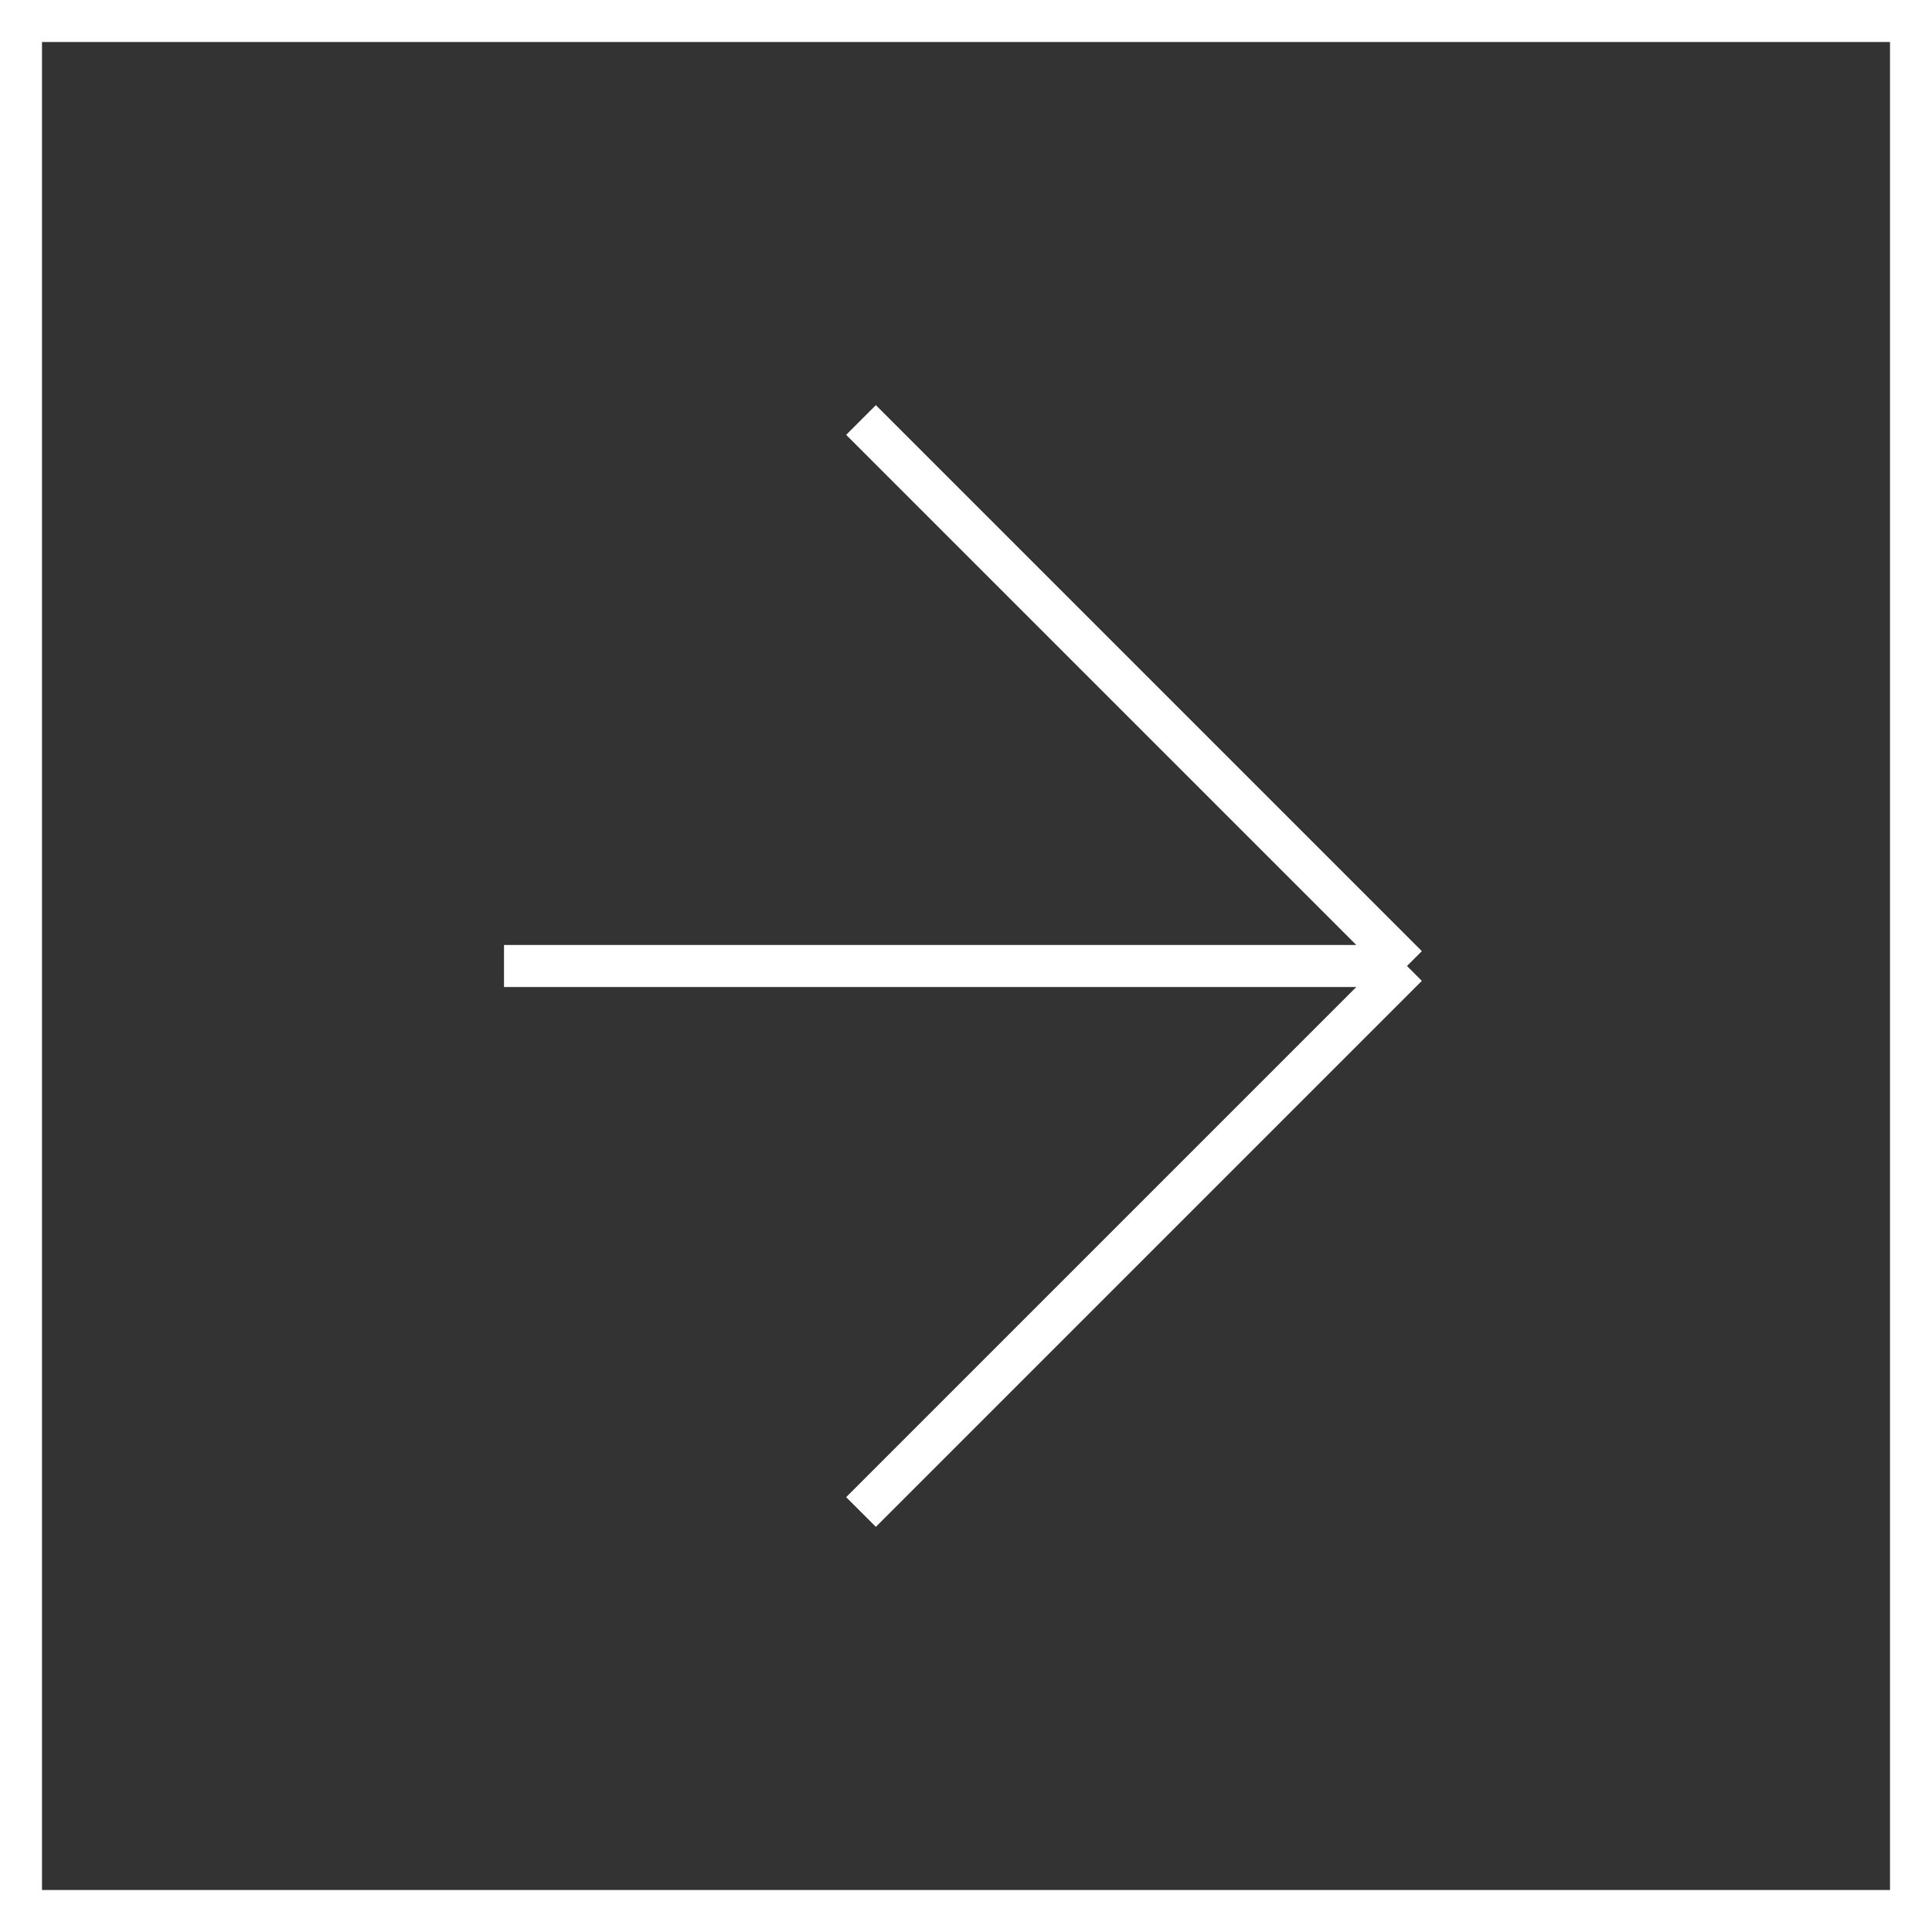
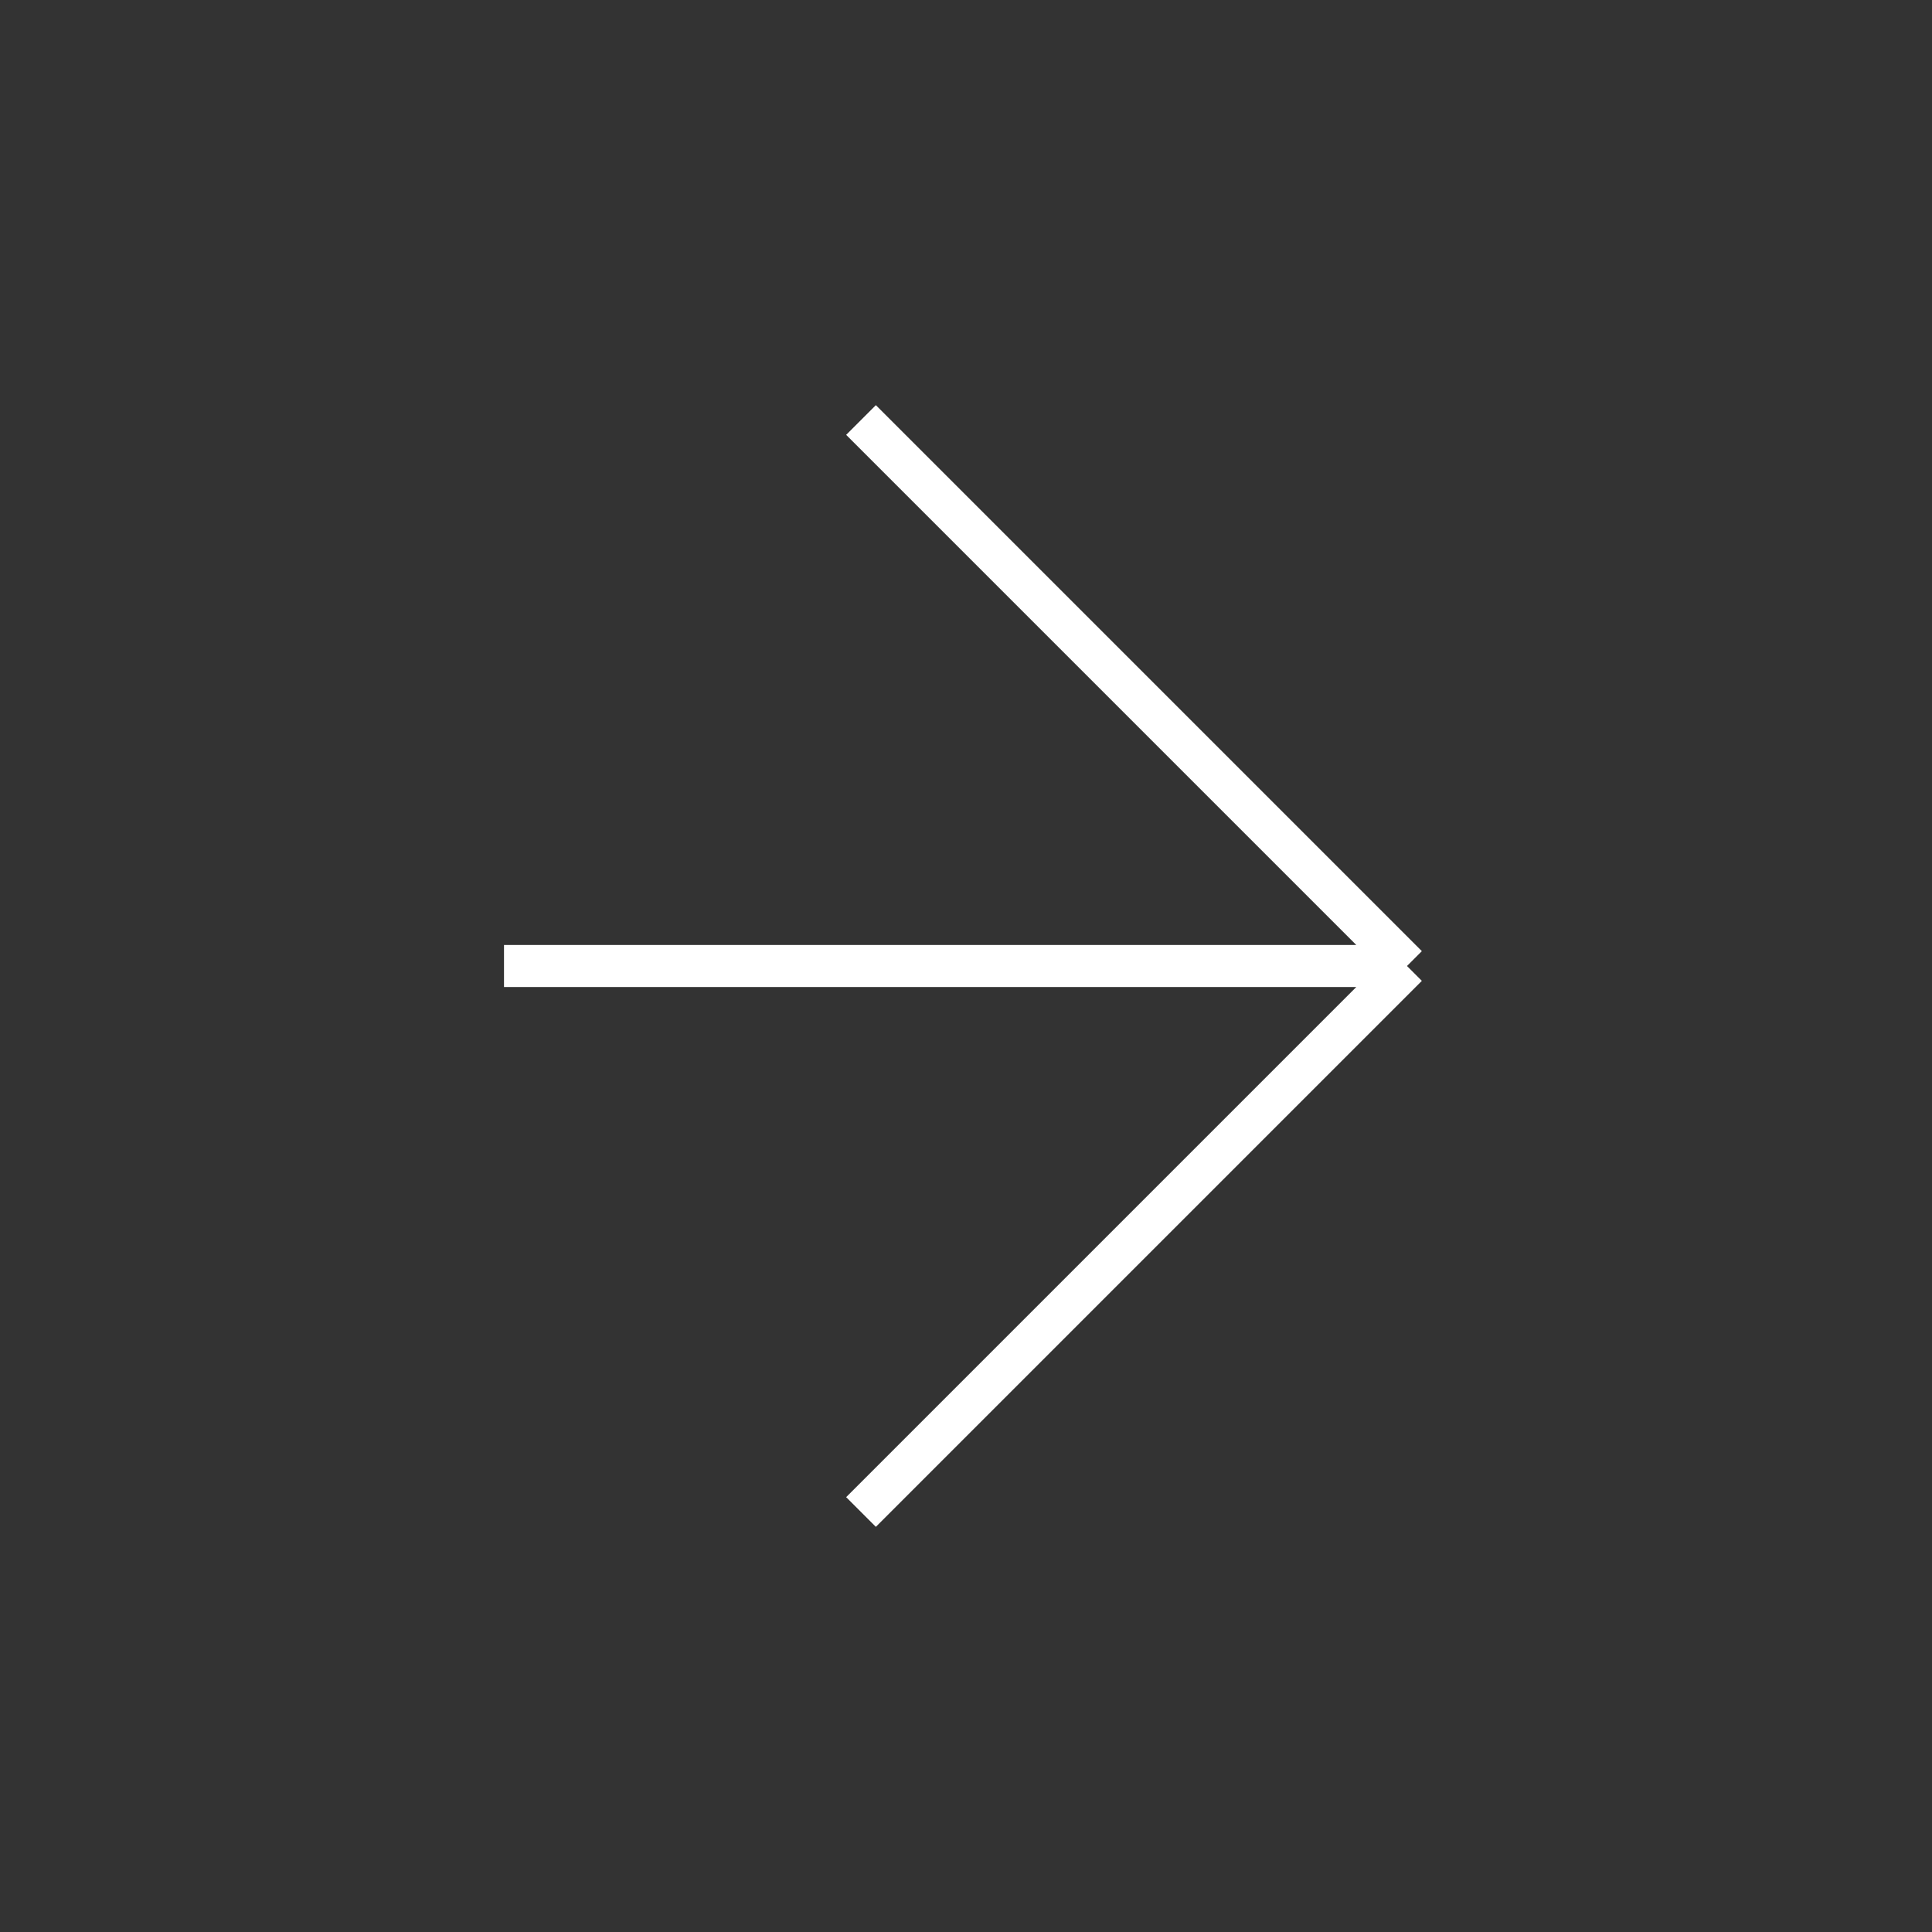
<svg xmlns="http://www.w3.org/2000/svg" width="46" height="46" viewBox="0 0 46 46" fill="none">
  <rect x="0" y="0" width="46" height="46" fill="#333333" stroke="none" />
-   <rect x="0.5" y="0.5" width="45" height="45" stroke="white" />
  <path d="M12 23H33.5M33.5 23L20.5 10M33.5 23L20.5 36" stroke="white" />
</svg>